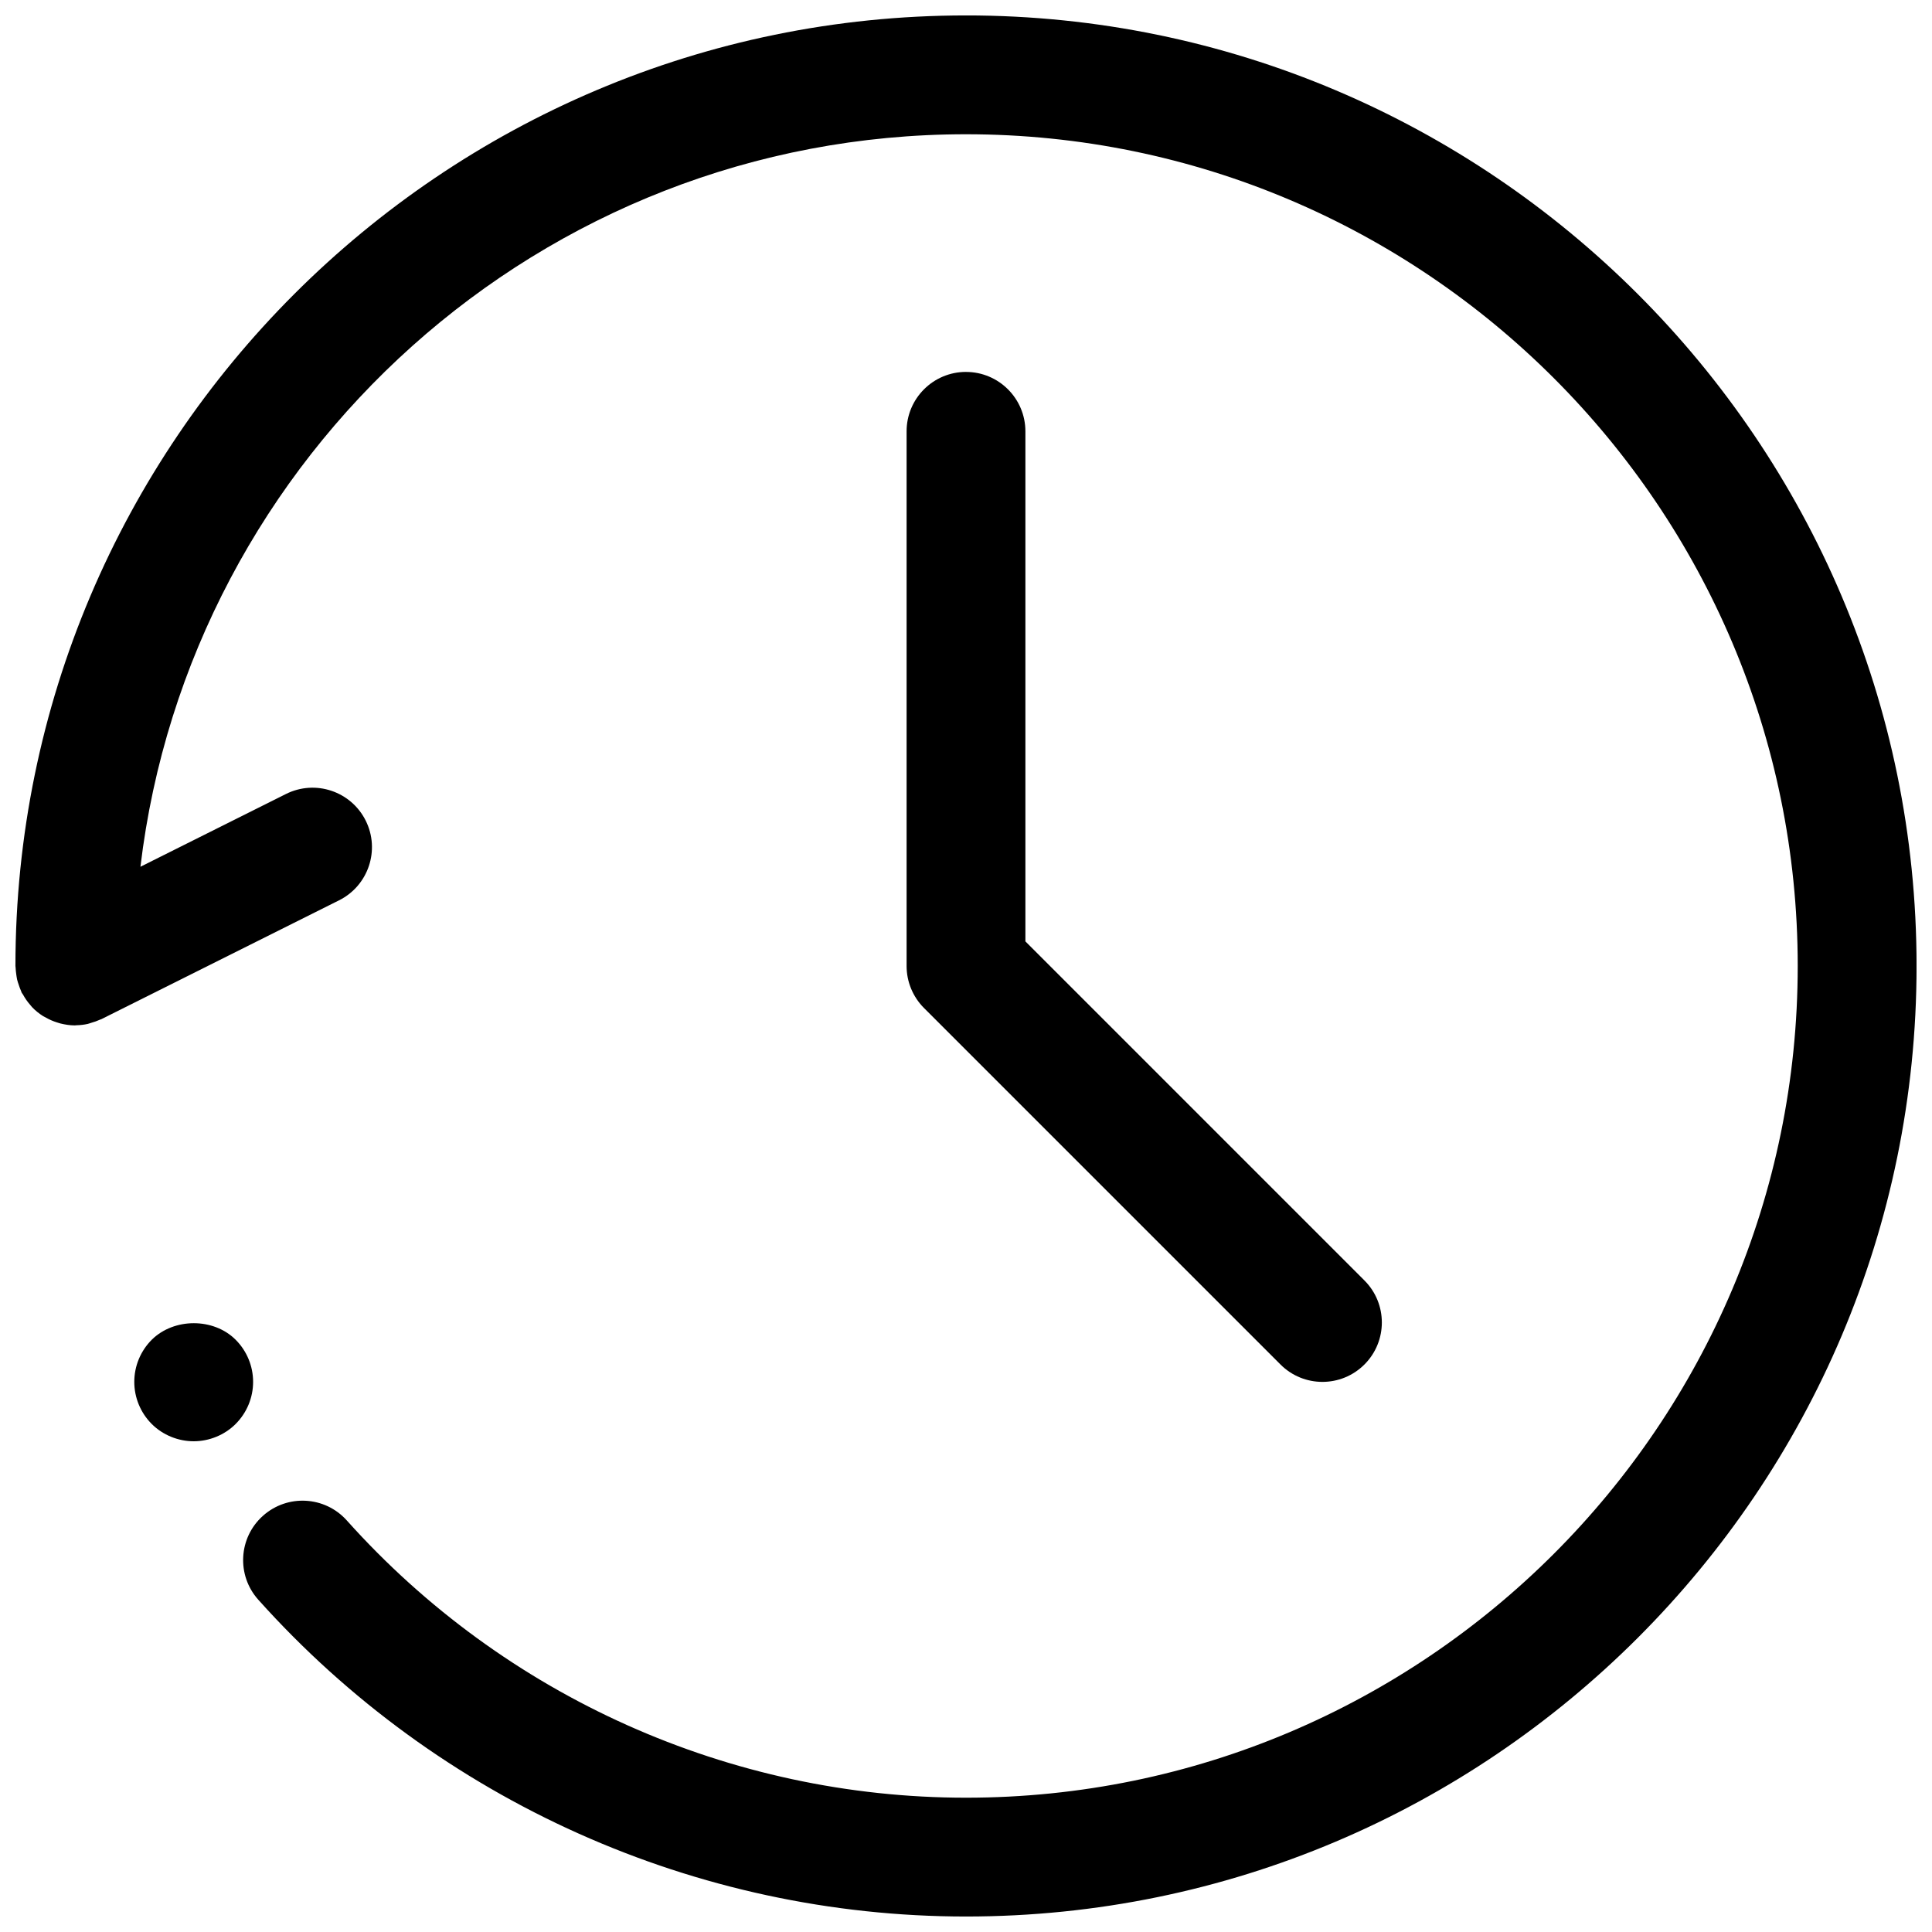
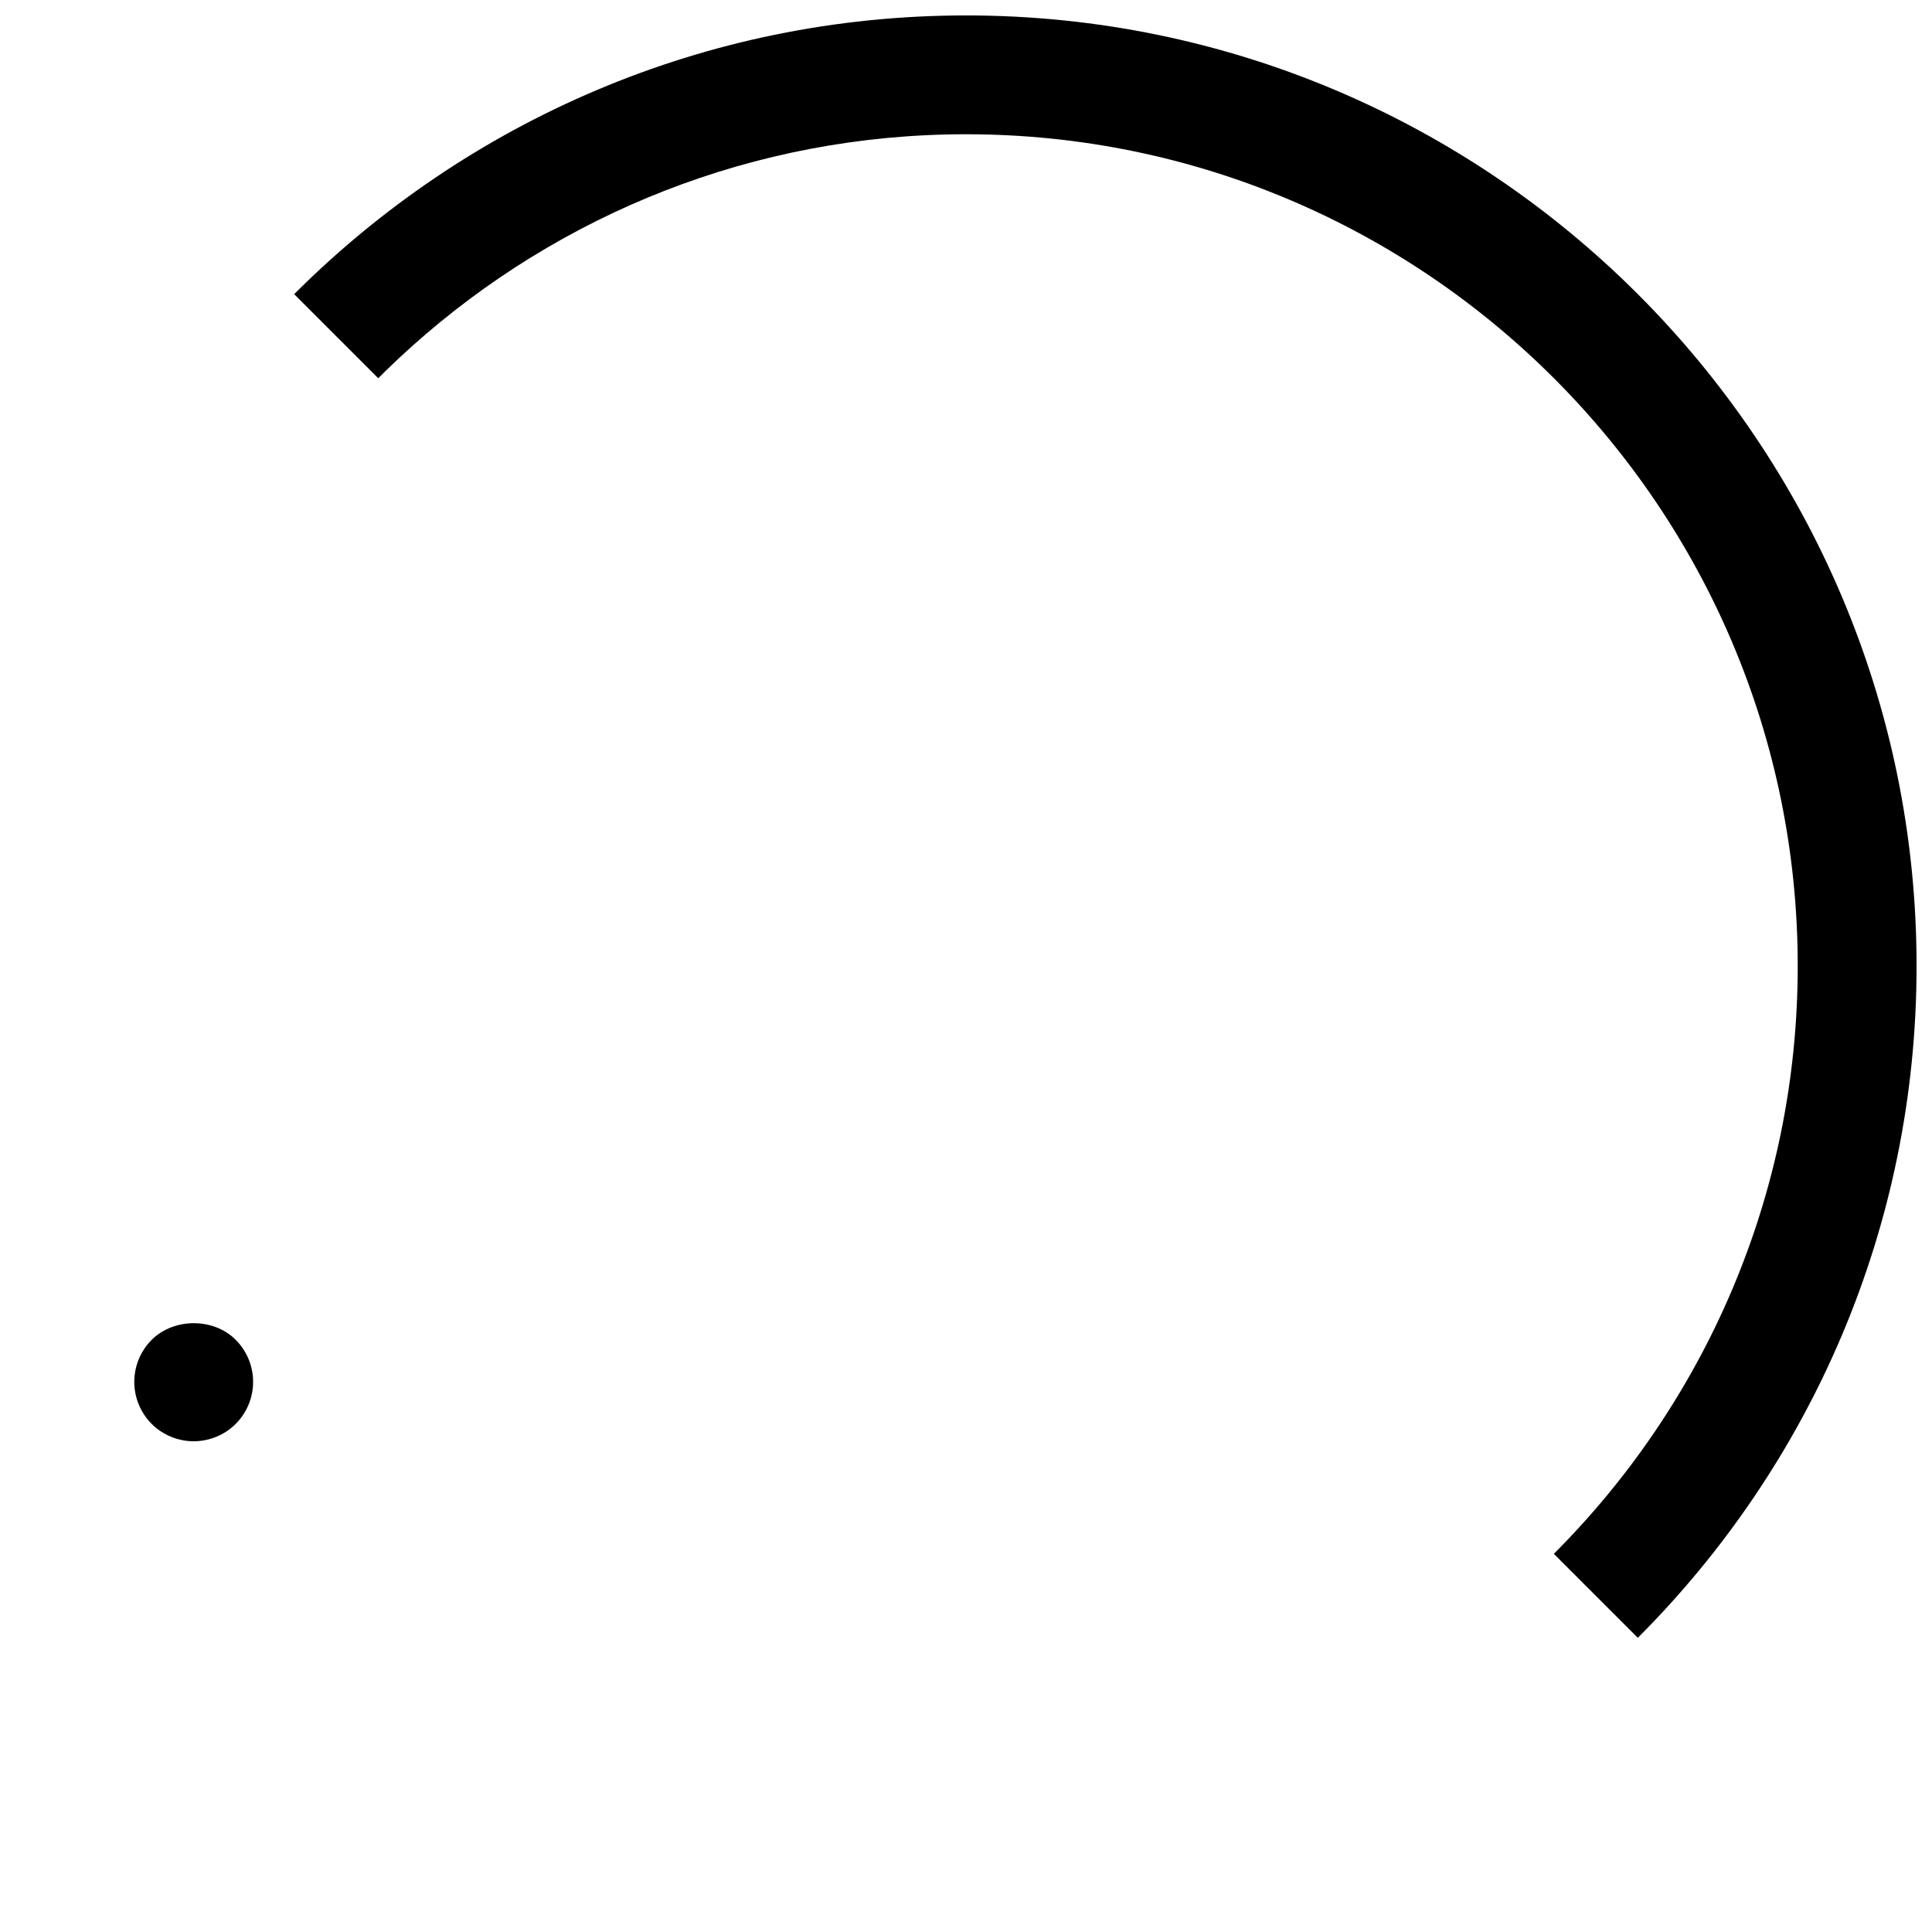
<svg xmlns="http://www.w3.org/2000/svg" width="800px" height="800px" version="1.1" viewBox="144 144 512 512">
  <defs>
    <clipPath id="a">
-       <path d="m148.09 148.09h503.81v503.81h-503.81z" />
+       <path d="m148.09 148.09h503.81v503.81z" />
    </clipPath>
  </defs>
  <path d="m206.43 499.03c-5.824-5.824-16.297-5.824-22.199 0-2.992 2.992-4.644 7.008-4.644 11.18s1.652 8.188 4.644 11.18c2.914 2.91 6.996 4.562 11.098 4.562 4.094 0 8.188-1.652 11.098-4.566 2.996-2.988 4.648-7.004 4.648-11.176s-1.652-8.188-4.644-11.18z" />
  <g clip-path="url(#a)">
    <path d="m400 148.09c-138.9 0-251.91 113-251.91 251.91 0 0.156 0.039 0.293 0.047 0.449 0.016 0.582 0.094 1.164 0.172 1.754 0.07 0.473 0.125 0.938 0.227 1.395 0.117 0.488 0.285 0.969 0.449 1.449 0.172 0.527 0.363 1.055 0.59 1.559 0.07 0.148 0.094 0.301 0.164 0.449 0.094 0.18 0.234 0.316 0.34 0.488 0.527 0.977 1.156 1.883 1.883 2.715 0.172 0.203 0.34 0.441 0.527 0.637 0.867 0.914 1.859 1.707 2.93 2.387 0.262 0.164 0.535 0.293 0.82 0.441 0.875 0.488 1.801 0.891 2.777 1.203 0.332 0.102 0.645 0.211 0.977 0.301 1.227 0.297 2.481 0.508 3.793 0.516h0.066c0.125 0 0.25-0.039 0.387-0.039 1.016-0.023 2.016-0.133 2.977-0.348 0.316-0.07 0.613-0.195 0.922-0.285 0.812-0.227 1.59-0.496 2.348-0.844 0.133-0.062 0.27-0.078 0.402-0.148l62.977-31.488c7.777-3.891 10.934-13.344 7.047-21.129-3.891-7.769-13.328-10.941-21.129-7.047l-38.566 19.285c13.027-109.17 106.14-194.12 218.78-194.12 121.54 0 220.42 98.879 220.42 220.42-0.004 121.54-98.883 220.41-220.42 220.41-62.465 0-122.28-26.781-164.09-73.477-5.801-6.473-15.75-7.023-22.23-1.219-6.481 5.801-7.031 15.75-1.227 22.23 47.781 53.348 116.14 83.953 187.55 83.953 138.9 0 251.91-113 251.91-251.91-0.004-138.9-113.01-251.9-251.91-251.9z" />
  </g>
-   <path d="m400 242.56c-8.691 0-15.742 7.055-15.742 15.742v141.7c0 4.172 1.66 8.18 4.613 11.133l94.465 94.465c3.074 3.078 7.098 4.613 11.125 4.613 4.031 0 8.055-1.535 11.133-4.613 6.148-6.148 6.148-16.113 0-22.262l-89.852-89.859v-135.17c0-8.688-7.055-15.742-15.742-15.742z" />
</svg>